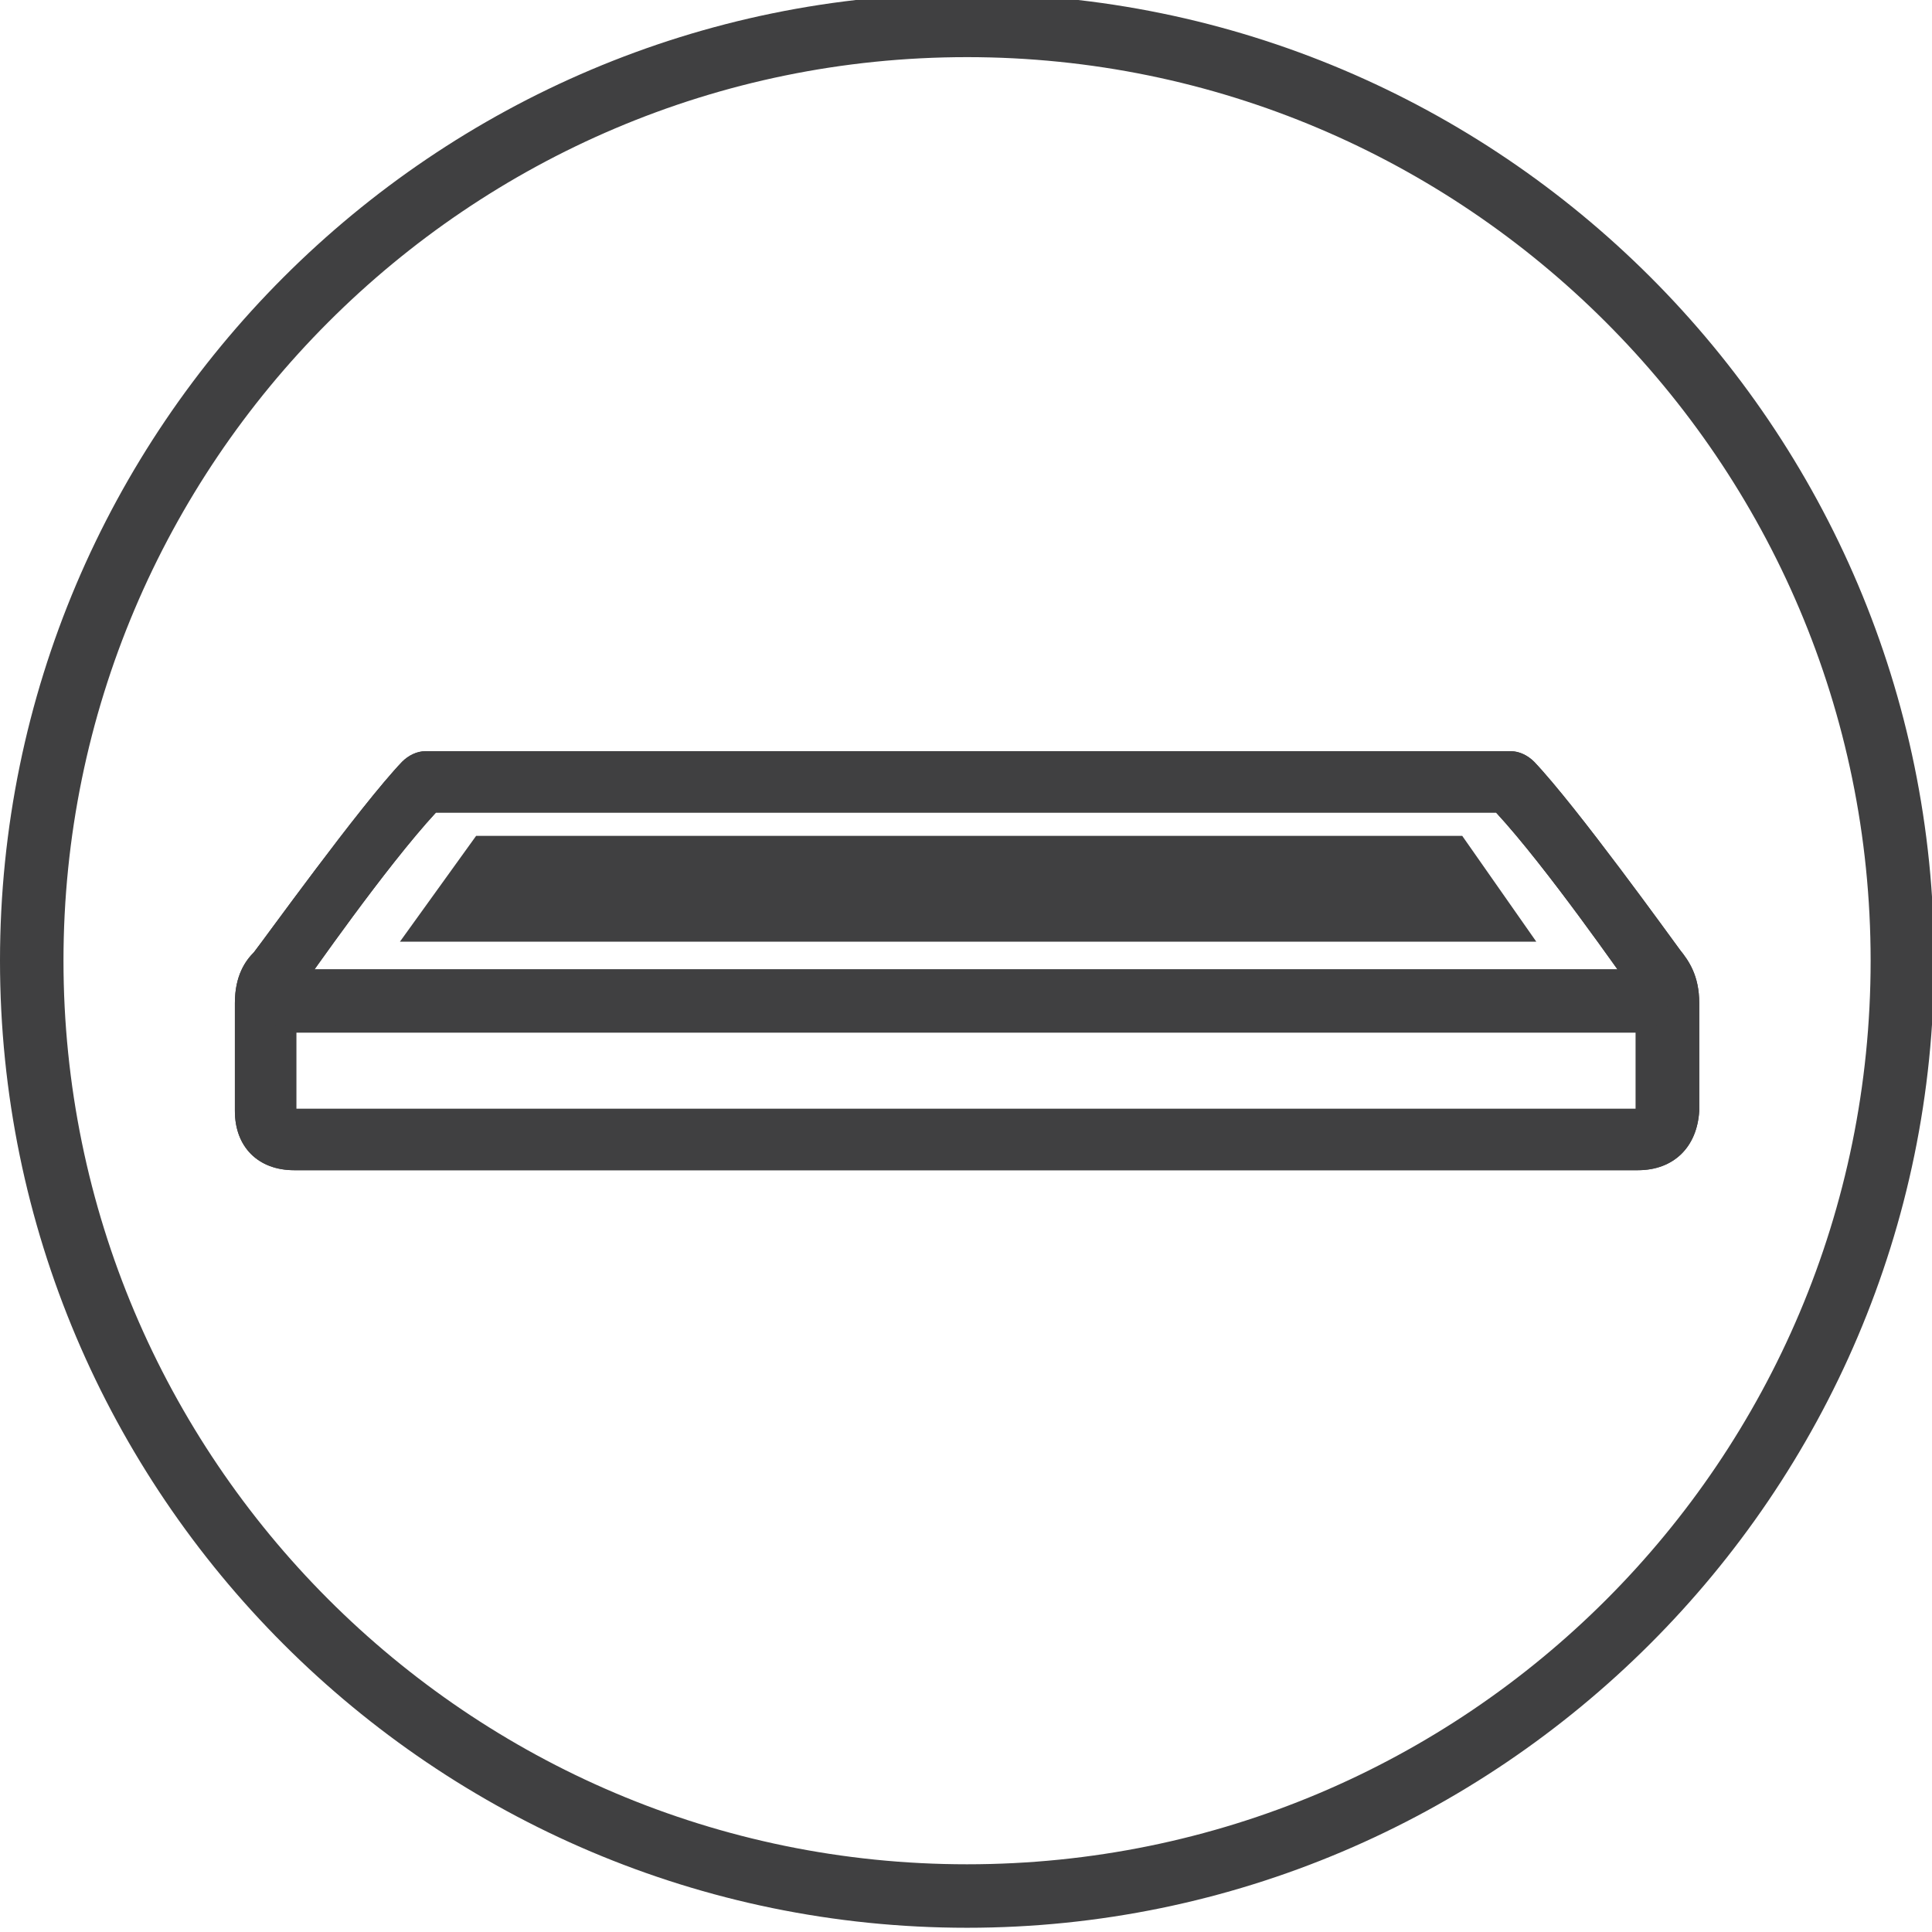
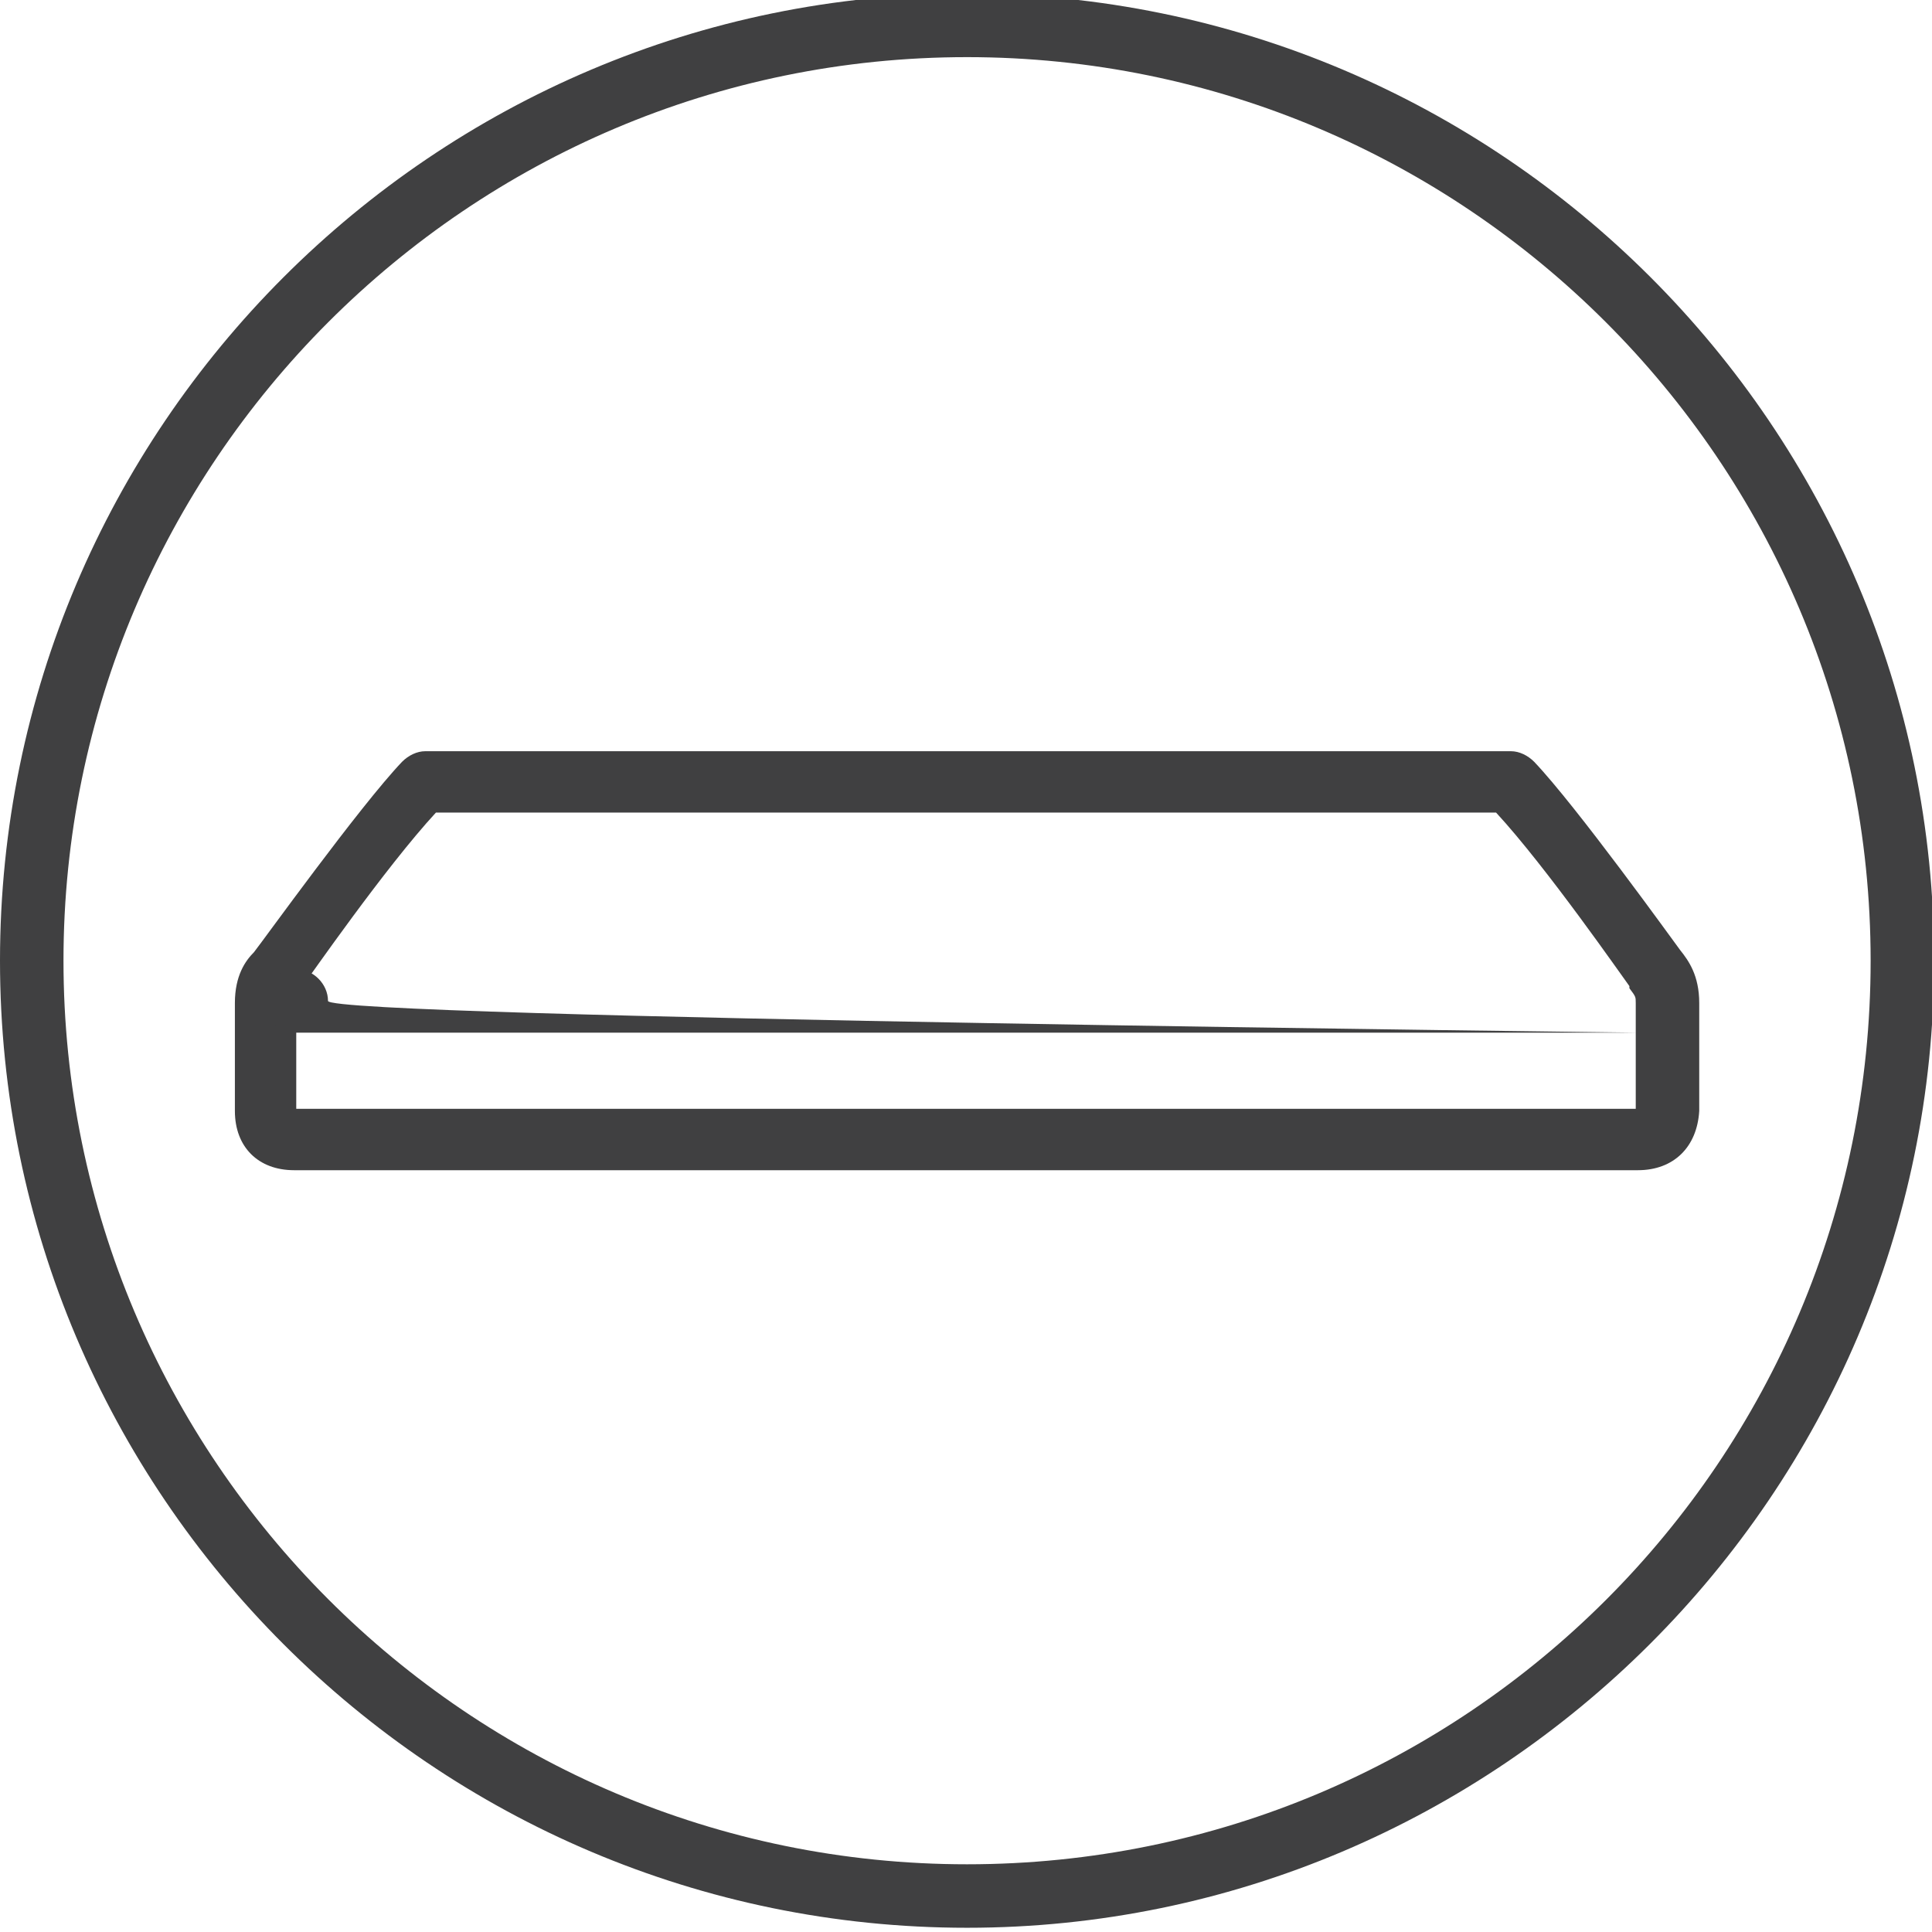
<svg xmlns="http://www.w3.org/2000/svg" version="1.1" id="Layer_1" x="0px" y="0px" viewBox="0 0 91.3 91.3" style="enable-background:new 0 0 91.3 91.3;" xml:space="preserve">
  <style type="text/css">
	.st0{fill:#404041;}
</style>
  <g>
    <g>
      <path class="st0" d="M45.7,91.1C20.5,91.1,0,70.6,0,45.4S20.5-0.3,45.7-0.3s45.7,20.5,45.7,45.7S70.8,91.1,45.7,91.1z M45.7,2.7    C22.1,2.7,3,21.9,3,45.4s19.1,42.7,42.7,42.7s42.7-19.1,42.7-42.7S69.2,2.7,45.7,2.7z" />
    </g>
    <g>
-       <path class="st0" d="M77.4,55.3H13.9c-1.7,0-2.8-1.1-2.8-2.8v-5.1c0-1.3,0.5-2,0.9-2.4c0.4-0.5,5-6.9,7-9c0.3-0.3,0.7-0.5,1.1-0.5    h51.3c0.4,0,0.8,0.2,1.1,0.5c2,2.1,6.6,8.5,6.9,8.9c0.4,0.5,0.9,1.2,0.9,2.5v5.1C80.2,54.2,79.1,55.3,77.4,55.3z M14,52.6L14,52.6    L14,52.6z M14,52.4h63.3v-5c0-0.3,0-0.3-0.3-0.7L77,46.6c-0.3-0.4-3.9-5.6-6.3-8.2H20.6c-2.4,2.6-6,7.8-6.3,8.2l0,0.1    C14,47,14,47.1,14,47.4V52.4z" />
-     </g>
+       </g>
    <g>
      <path class="st0" d="M77.4,55.3H13.9c-1.7,0-2.8-1.1-2.8-2.8v-5.1c0-1.3,0.5-2,0.9-2.4c0.4-0.5,5-6.9,7-9c0.3-0.3,0.7-0.5,1.1-0.5    h51.3c0.4,0,0.8,0.2,1.1,0.5c2,2.1,6.6,8.5,6.9,8.9c0.4,0.5,0.9,1.2,0.9,2.5v5.1C80.2,54.2,79.1,55.3,77.4,55.3z M14,52.6L14,52.6    L14,52.6z M14,52.4h63.3v-5c0-0.3,0-0.3-0.3-0.7L77,46.6c-0.3-0.4-3.9-5.6-6.3-8.2H20.6c-2.4,2.6-6,7.8-6.3,8.2l0,0.1    C14,47,14,47.1,14,47.4V52.4z" />
    </g>
-     <path class="st0" d="M77.3,48.8H14c-0.8,0-1.5-0.7-1.5-1.5s0.7-1.5,1.5-1.5h63.3c0.8,0,1.5,0.7,1.5,1.5S78.1,48.8,77.3,48.8z" />
-     <polygon class="st0" points="22.5,39.5 69.1,39.5 72.6,44.5 18.9,44.5  " />
+     <path class="st0" d="M77.3,48.8H14c-0.8,0-1.5-0.7-1.5-1.5s0.7-1.5,1.5-1.5c0.8,0,1.5,0.7,1.5,1.5S78.1,48.8,77.3,48.8z" />
  </g>
</svg>